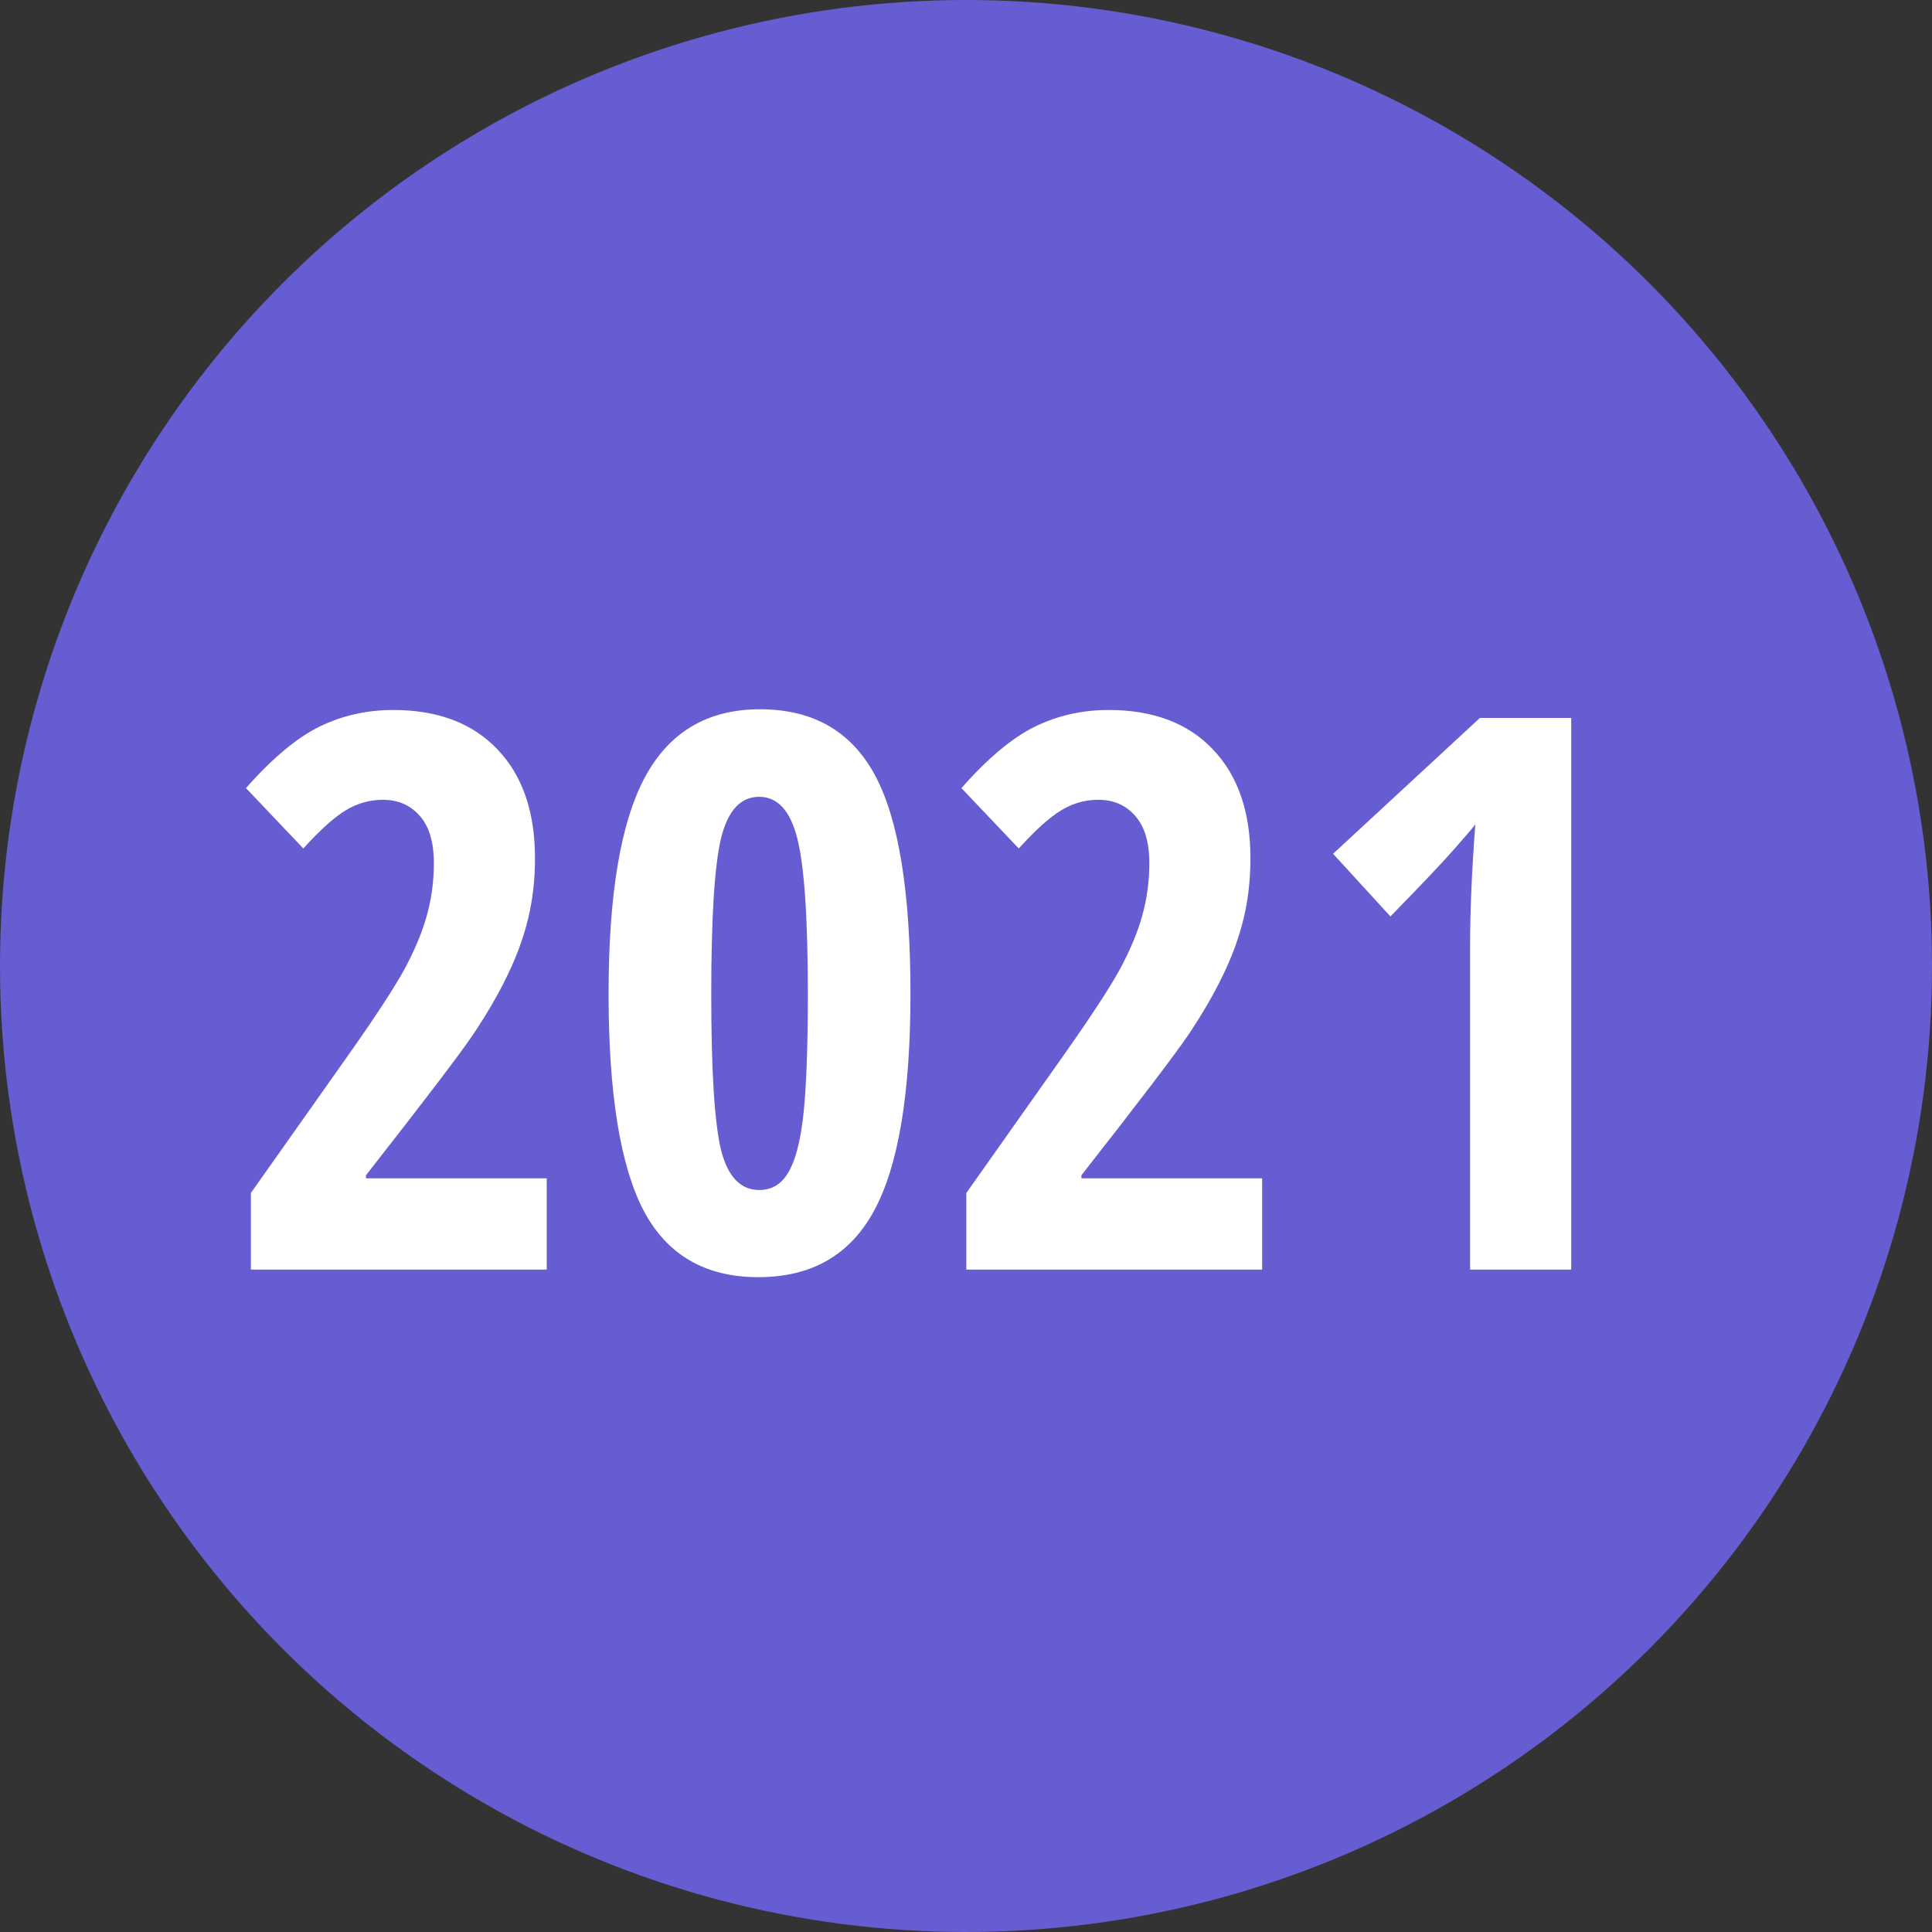
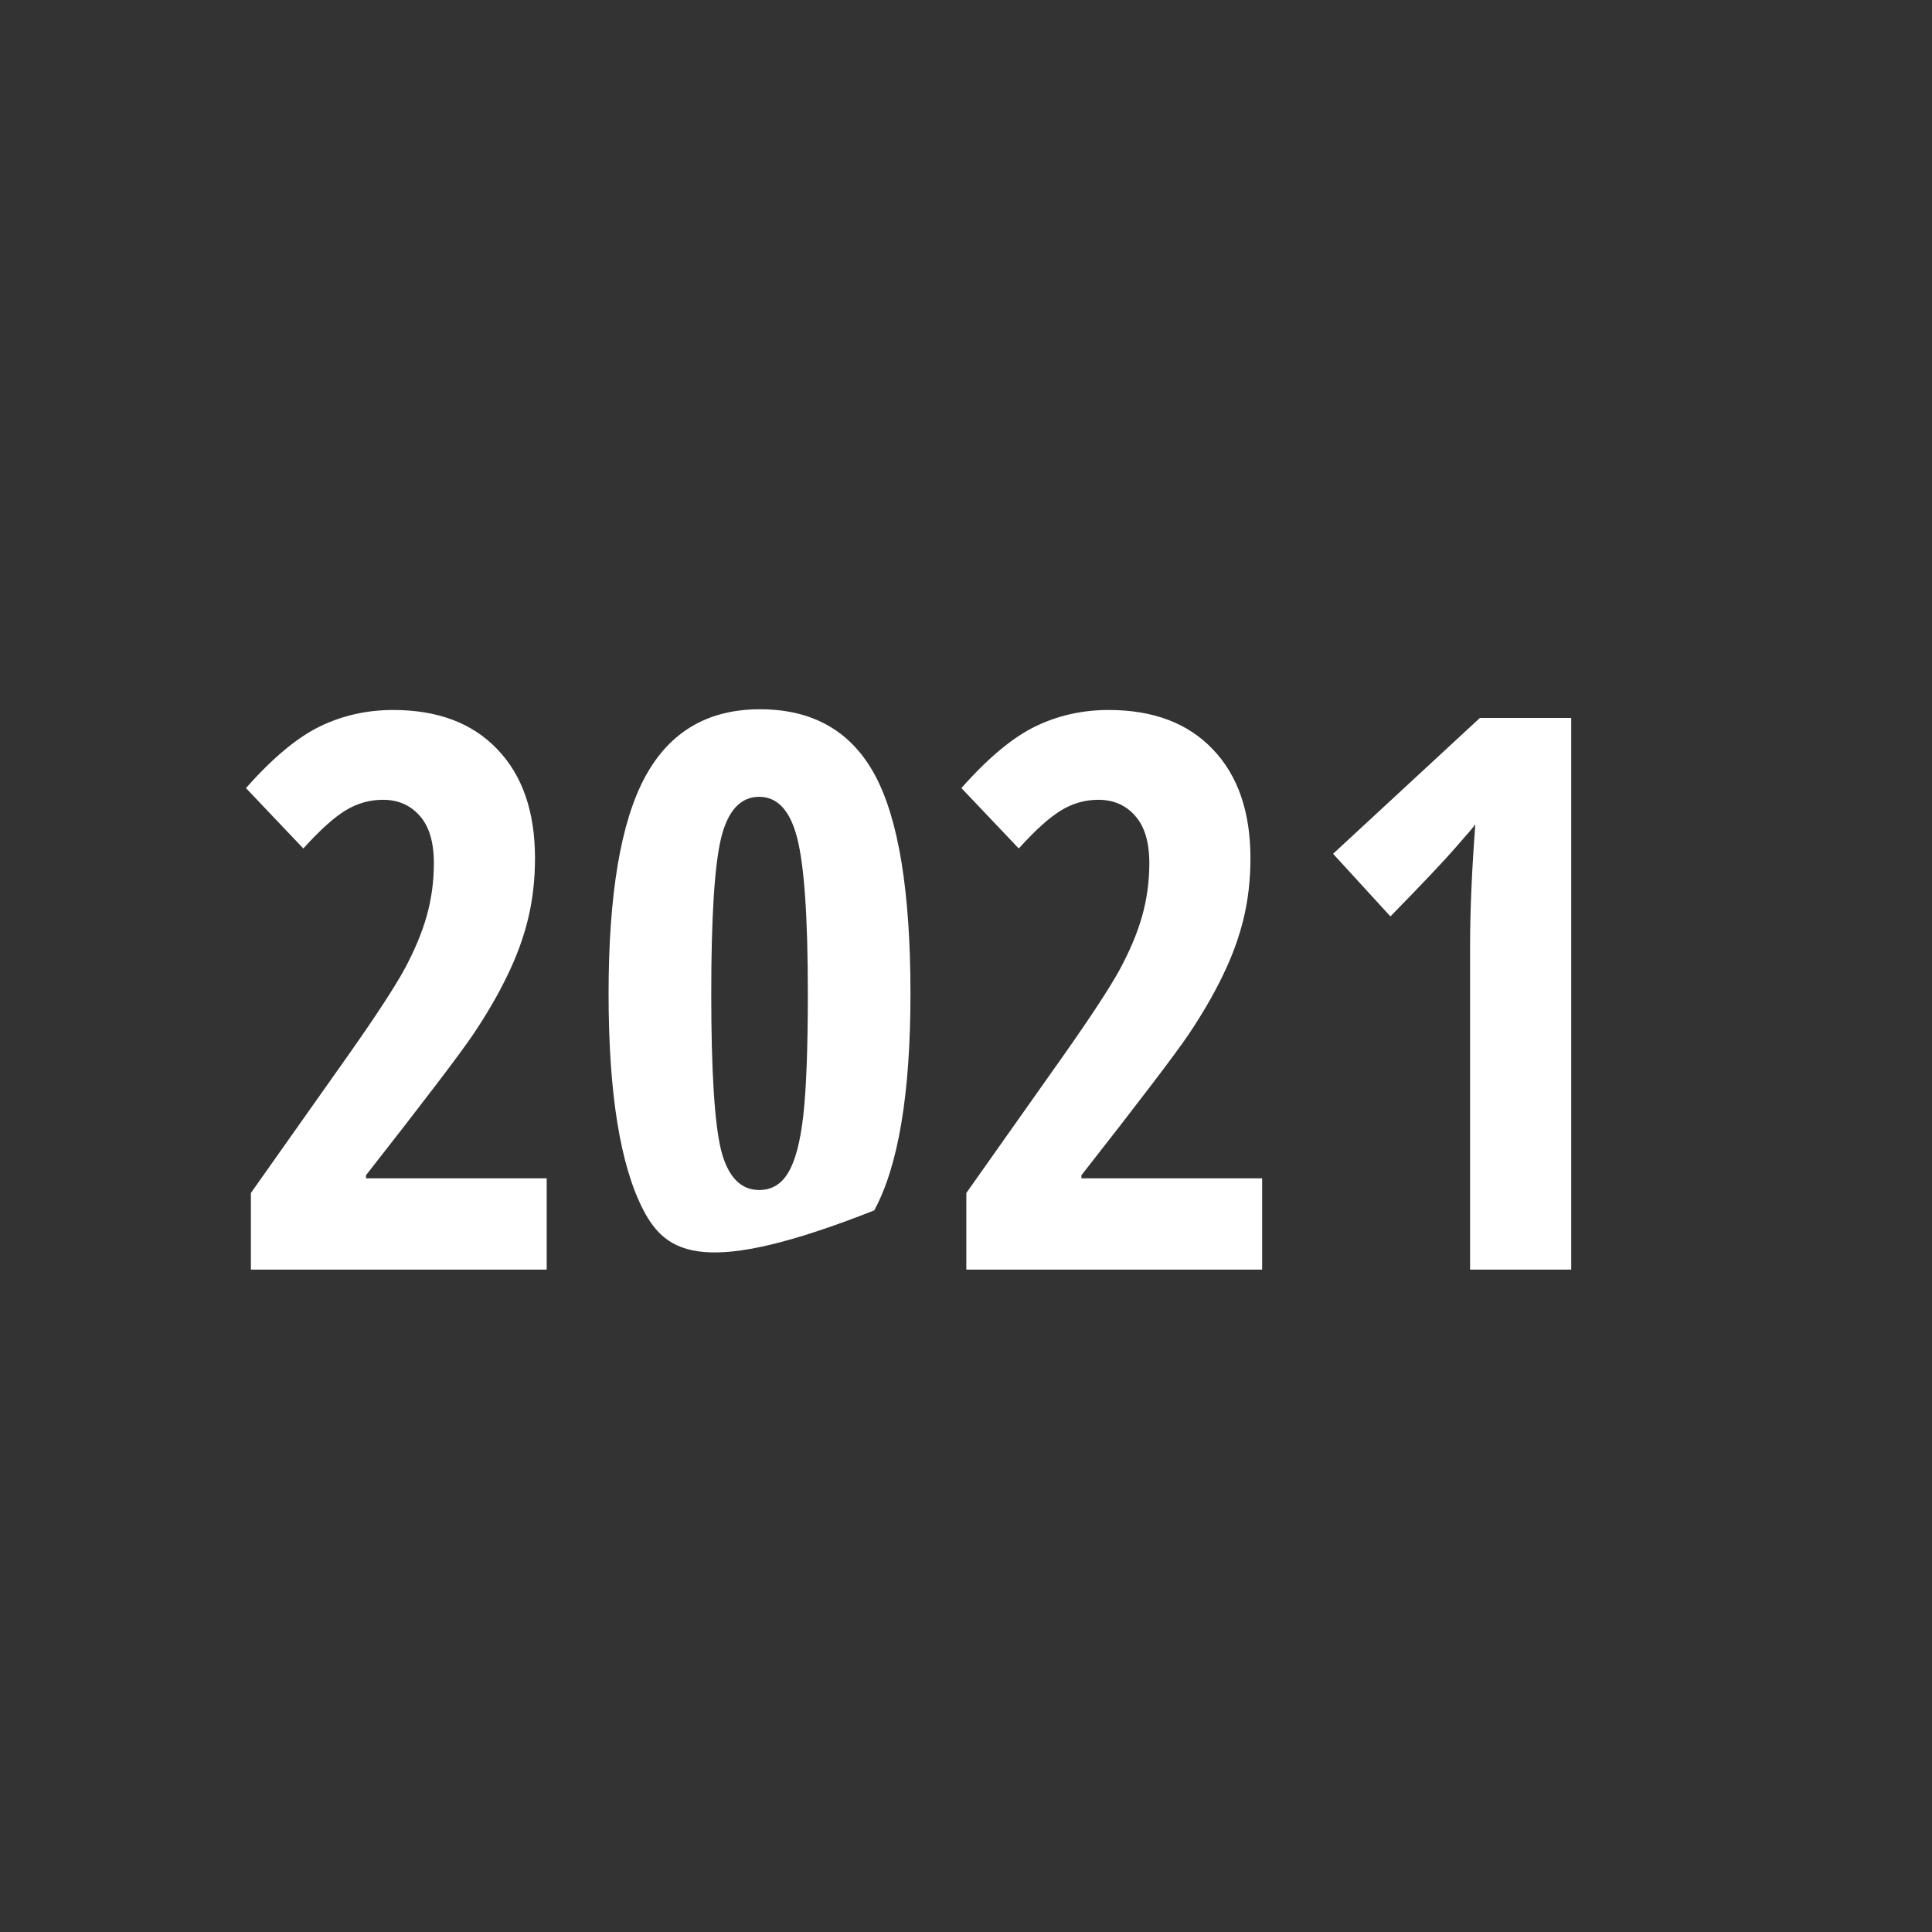
<svg xmlns="http://www.w3.org/2000/svg" width="35" height="35" viewBox="0 0 35 35" fill="none">
  <rect x="0" y="0" width="35" height="35" fill="#333333" stroke="none" />
-   <circle cx="17.5" cy="17.5" r="17.5" fill="#665DD2" />
-   <path d="M9.904 23H4.545V21.612L6.322 19.097C6.81 18.404 7.145 17.891 7.327 17.559C7.509 17.221 7.644 16.9 7.73 16.595C7.817 16.285 7.86 15.966 7.86 15.638C7.86 15.255 7.774 14.968 7.601 14.776C7.432 14.585 7.211 14.489 6.938 14.489C6.696 14.489 6.47 14.553 6.261 14.681C6.051 14.808 5.796 15.038 5.495 15.371L4.456 14.277C4.935 13.735 5.379 13.364 5.789 13.163C6.199 12.963 6.644 12.862 7.122 12.862C7.929 12.862 8.558 13.099 9.009 13.573C9.465 14.047 9.692 14.706 9.692 15.549C9.692 15.932 9.651 16.294 9.569 16.636C9.487 16.977 9.362 17.322 9.193 17.668C9.029 18.01 8.822 18.367 8.571 18.741C8.321 19.11 7.673 19.96 6.63 21.291V21.346H9.904V23ZM16.494 18.003C16.494 19.812 16.275 21.12 15.838 21.927C15.405 22.733 14.705 23.137 13.739 23.137C12.773 23.137 12.078 22.731 11.654 21.92C11.235 21.109 11.025 19.803 11.025 18.003C11.025 16.198 11.246 14.888 11.688 14.072C12.13 13.257 12.823 12.849 13.767 12.849C14.728 12.849 15.423 13.247 15.852 14.045C16.28 14.842 16.494 16.162 16.494 18.003ZM12.885 18.003C12.885 19.402 12.944 20.345 13.062 20.833C13.185 21.316 13.416 21.558 13.753 21.558C13.981 21.558 14.156 21.453 14.279 21.243C14.407 21.034 14.498 20.687 14.553 20.204C14.607 19.716 14.635 18.983 14.635 18.003C14.635 16.627 14.571 15.688 14.443 15.187C14.316 14.685 14.086 14.435 13.753 14.435C13.416 14.435 13.185 14.685 13.062 15.187C12.944 15.683 12.885 16.622 12.885 18.003ZM22.865 23H17.506V21.612L19.283 19.097C19.771 18.404 20.106 17.891 20.288 17.559C20.47 17.221 20.605 16.9 20.691 16.595C20.778 16.285 20.821 15.966 20.821 15.638C20.821 15.255 20.735 14.968 20.561 14.776C20.393 14.585 20.172 14.489 19.898 14.489C19.657 14.489 19.431 14.553 19.222 14.681C19.012 14.808 18.757 15.038 18.456 15.371L17.417 14.277C17.895 13.735 18.34 13.364 18.75 13.163C19.16 12.963 19.605 12.862 20.083 12.862C20.89 12.862 21.519 13.099 21.97 13.573C22.425 14.047 22.653 14.706 22.653 15.549C22.653 15.932 22.612 16.294 22.53 16.636C22.448 16.977 22.323 17.322 22.154 17.668C21.99 18.01 21.783 18.367 21.532 18.741C21.282 19.11 20.634 19.96 19.591 21.291V21.346H22.865V23ZM28.464 23H26.632V17.135C26.632 16.497 26.664 15.763 26.727 14.934C26.696 14.979 26.577 15.118 26.372 15.351C26.172 15.583 25.777 16 25.189 16.602L24.15 15.467L26.81 13.006H28.464V23Z" fill="white" />
+   <path d="M9.904 23H4.545V21.612L6.322 19.097C6.81 18.404 7.145 17.891 7.327 17.559C7.509 17.221 7.644 16.9 7.73 16.595C7.817 16.285 7.86 15.966 7.86 15.638C7.86 15.255 7.774 14.968 7.601 14.776C7.432 14.585 7.211 14.489 6.938 14.489C6.696 14.489 6.47 14.553 6.261 14.681C6.051 14.808 5.796 15.038 5.495 15.371L4.456 14.277C4.935 13.735 5.379 13.364 5.789 13.163C6.199 12.963 6.644 12.862 7.122 12.862C7.929 12.862 8.558 13.099 9.009 13.573C9.465 14.047 9.692 14.706 9.692 15.549C9.692 15.932 9.651 16.294 9.569 16.636C9.487 16.977 9.362 17.322 9.193 17.668C9.029 18.01 8.822 18.367 8.571 18.741C8.321 19.11 7.673 19.96 6.63 21.291V21.346H9.904V23ZM16.494 18.003C16.494 19.812 16.275 21.12 15.838 21.927C12.773 23.137 12.078 22.731 11.654 21.92C11.235 21.109 11.025 19.803 11.025 18.003C11.025 16.198 11.246 14.888 11.688 14.072C12.13 13.257 12.823 12.849 13.767 12.849C14.728 12.849 15.423 13.247 15.852 14.045C16.28 14.842 16.494 16.162 16.494 18.003ZM12.885 18.003C12.885 19.402 12.944 20.345 13.062 20.833C13.185 21.316 13.416 21.558 13.753 21.558C13.981 21.558 14.156 21.453 14.279 21.243C14.407 21.034 14.498 20.687 14.553 20.204C14.607 19.716 14.635 18.983 14.635 18.003C14.635 16.627 14.571 15.688 14.443 15.187C14.316 14.685 14.086 14.435 13.753 14.435C13.416 14.435 13.185 14.685 13.062 15.187C12.944 15.683 12.885 16.622 12.885 18.003ZM22.865 23H17.506V21.612L19.283 19.097C19.771 18.404 20.106 17.891 20.288 17.559C20.47 17.221 20.605 16.9 20.691 16.595C20.778 16.285 20.821 15.966 20.821 15.638C20.821 15.255 20.735 14.968 20.561 14.776C20.393 14.585 20.172 14.489 19.898 14.489C19.657 14.489 19.431 14.553 19.222 14.681C19.012 14.808 18.757 15.038 18.456 15.371L17.417 14.277C17.895 13.735 18.34 13.364 18.75 13.163C19.16 12.963 19.605 12.862 20.083 12.862C20.89 12.862 21.519 13.099 21.97 13.573C22.425 14.047 22.653 14.706 22.653 15.549C22.653 15.932 22.612 16.294 22.53 16.636C22.448 16.977 22.323 17.322 22.154 17.668C21.99 18.01 21.783 18.367 21.532 18.741C21.282 19.11 20.634 19.96 19.591 21.291V21.346H22.865V23ZM28.464 23H26.632V17.135C26.632 16.497 26.664 15.763 26.727 14.934C26.696 14.979 26.577 15.118 26.372 15.351C26.172 15.583 25.777 16 25.189 16.602L24.15 15.467L26.81 13.006H28.464V23Z" fill="white" />
</svg>